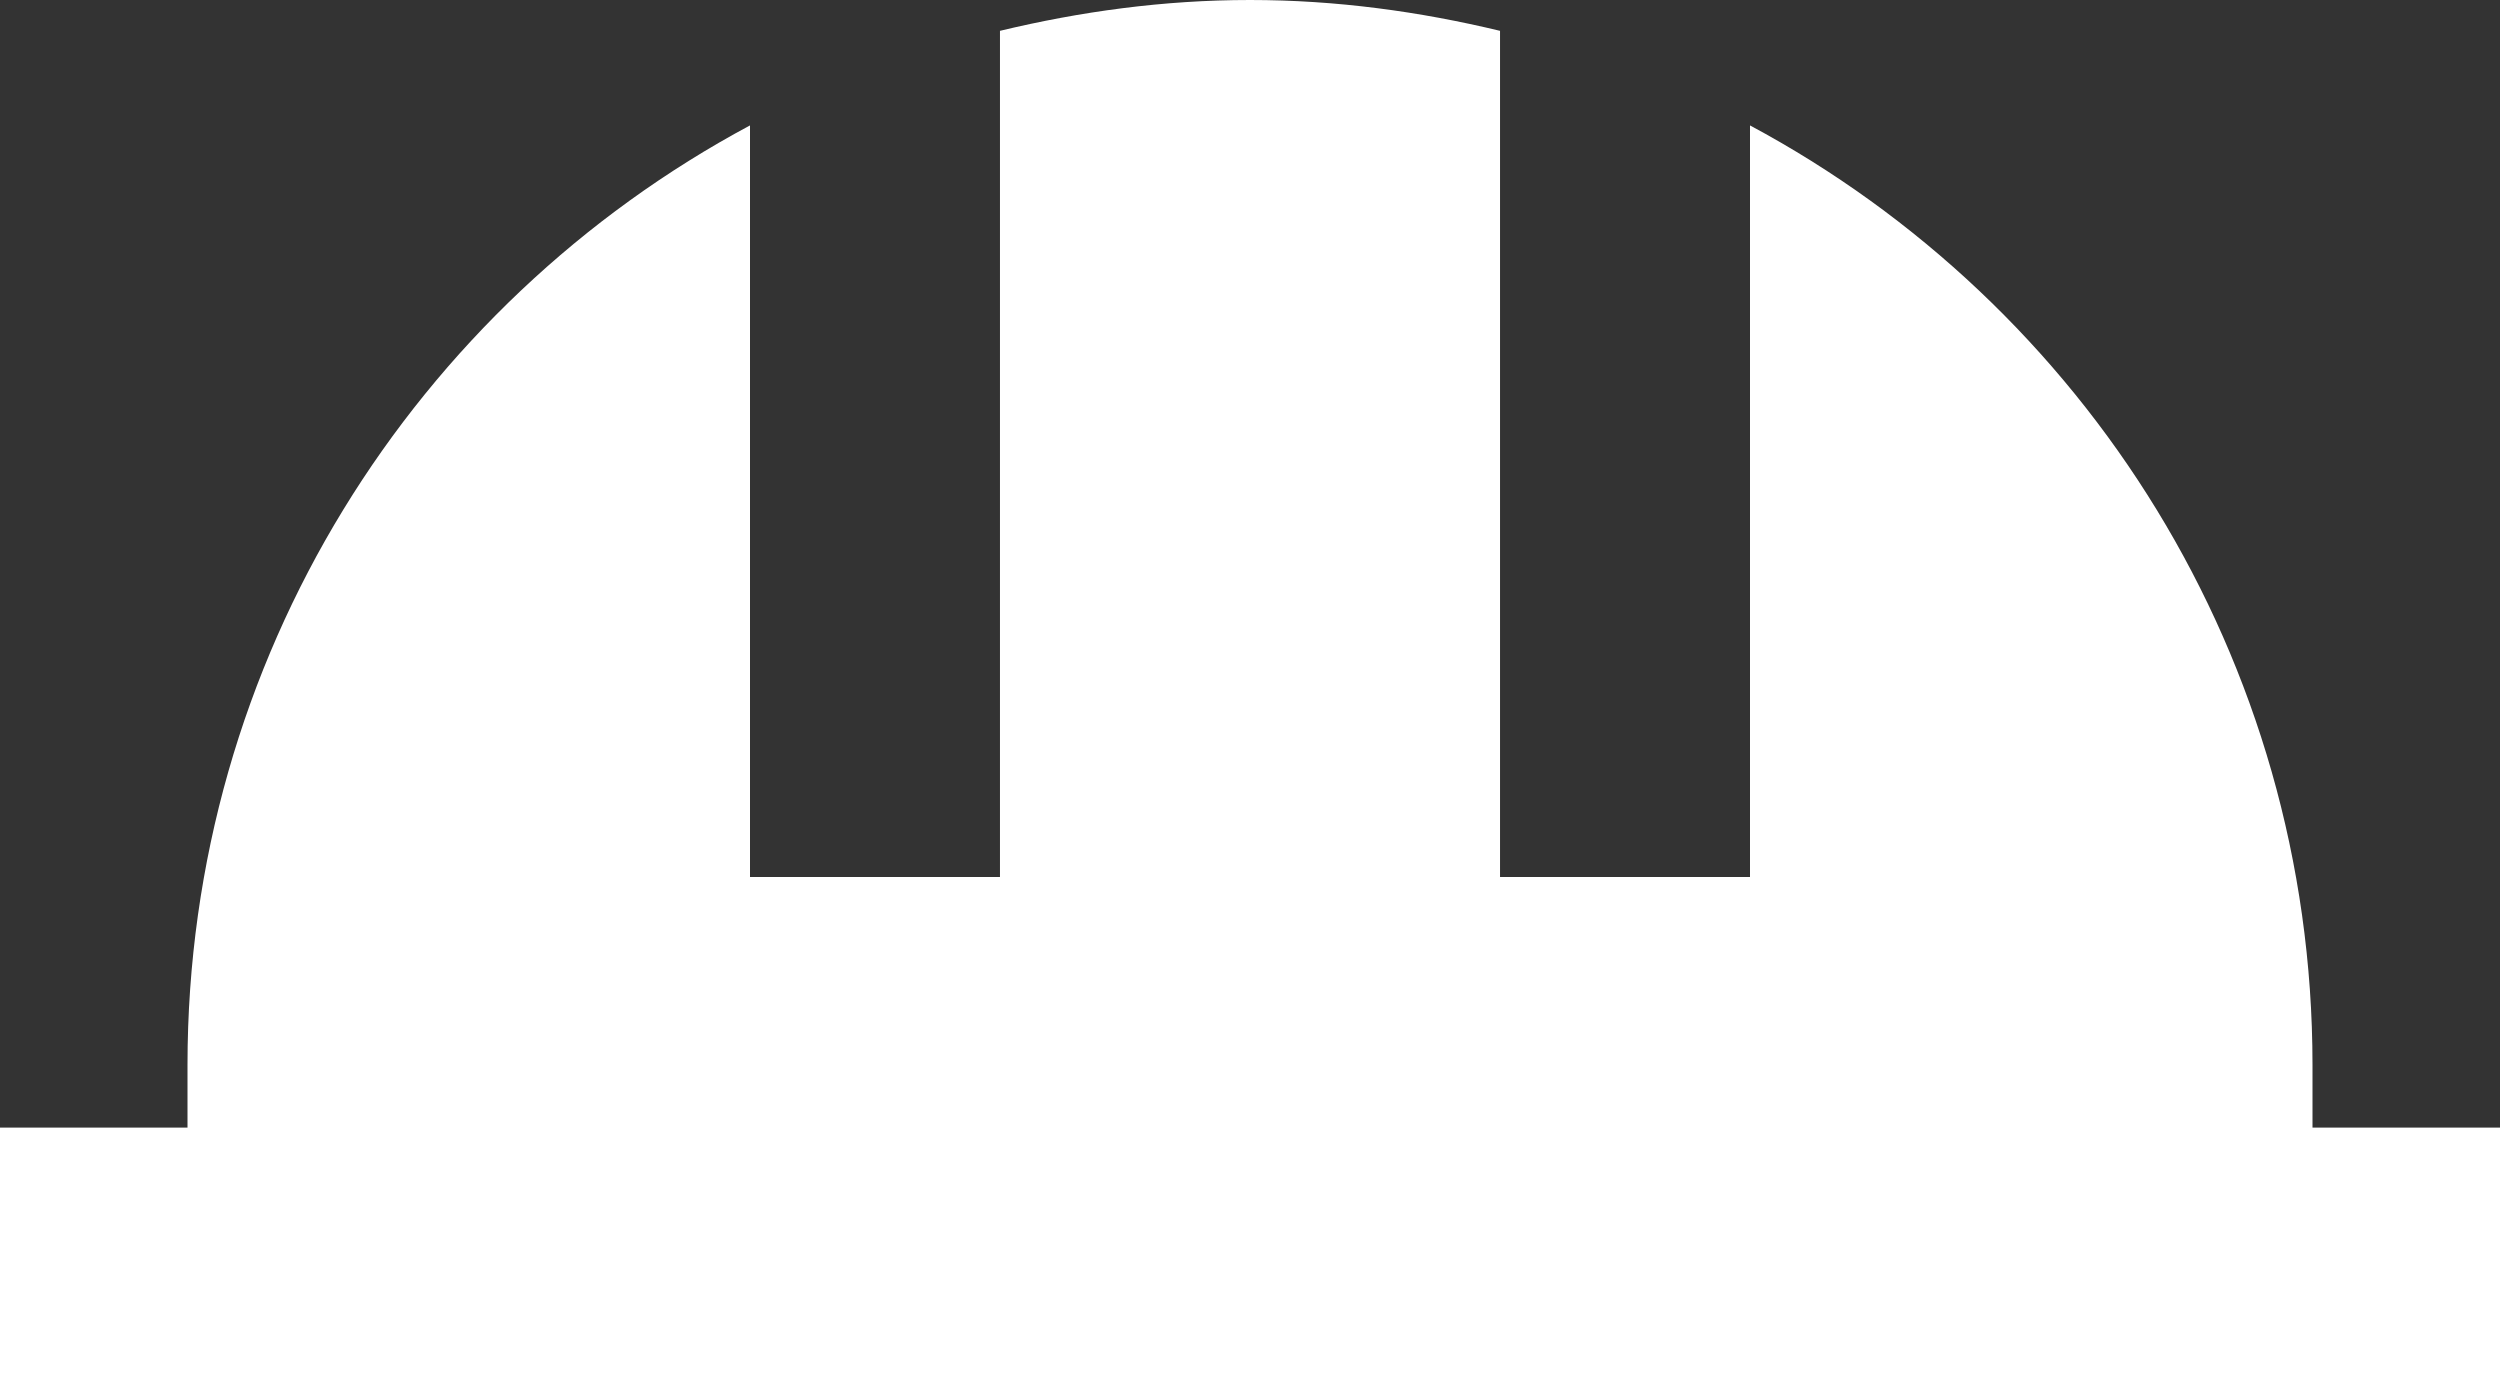
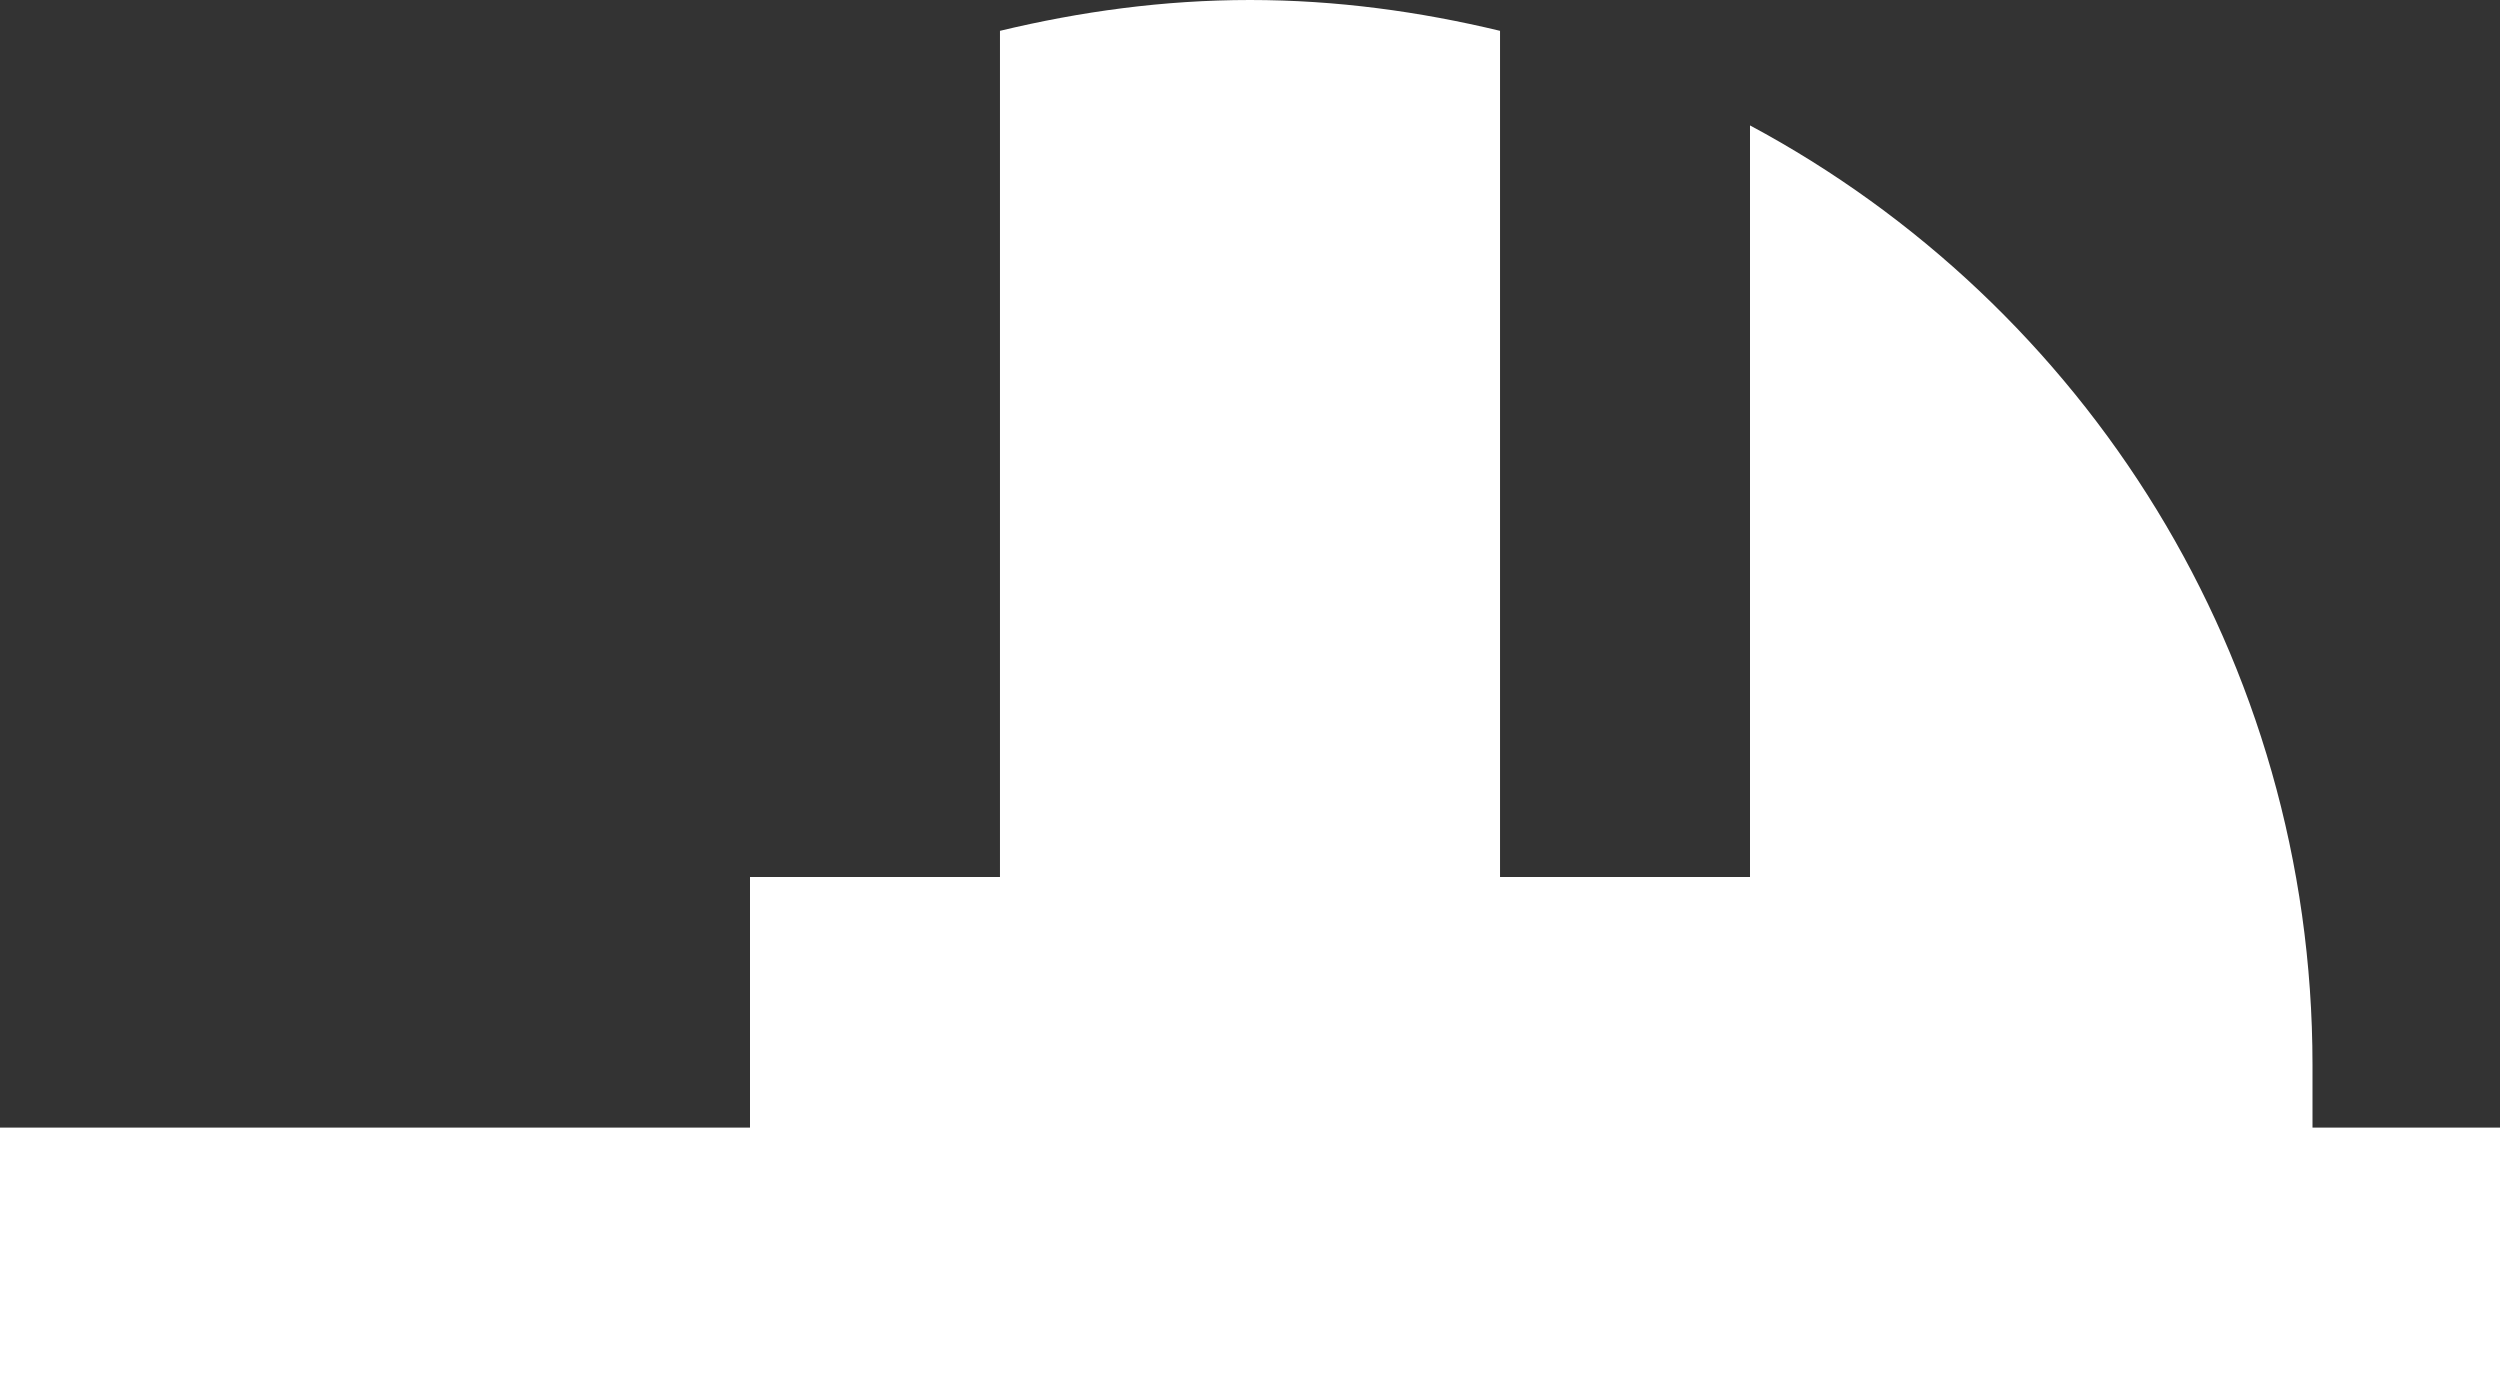
<svg xmlns="http://www.w3.org/2000/svg" width="78" height="43" viewBox="0 0 78 43" fill="none">
  <rect x="0" y="0" width="78" height="43" fill="#333333" stroke="none" />
-   <path d="M72.15 35.182V33.227C72.15 20.531 65.04 9.505 54.6 3.913V27.363H46.801V0.962C44.293 0.359 41.693 0 39 0C36.307 0 33.707 0.359 31.199 0.962V27.363H23.4V3.913C12.957 9.505 5.85 20.529 5.85 33.227V35.182H0V43H78V35.182H72.15Z" fill="white" />
+   <path d="M72.15 35.182V33.227C72.15 20.531 65.04 9.505 54.6 3.913V27.363H46.801V0.962C44.293 0.359 41.693 0 39 0C36.307 0 33.707 0.359 31.199 0.962V27.363H23.4V3.913V35.182H0V43H78V35.182H72.15Z" fill="white" />
</svg>